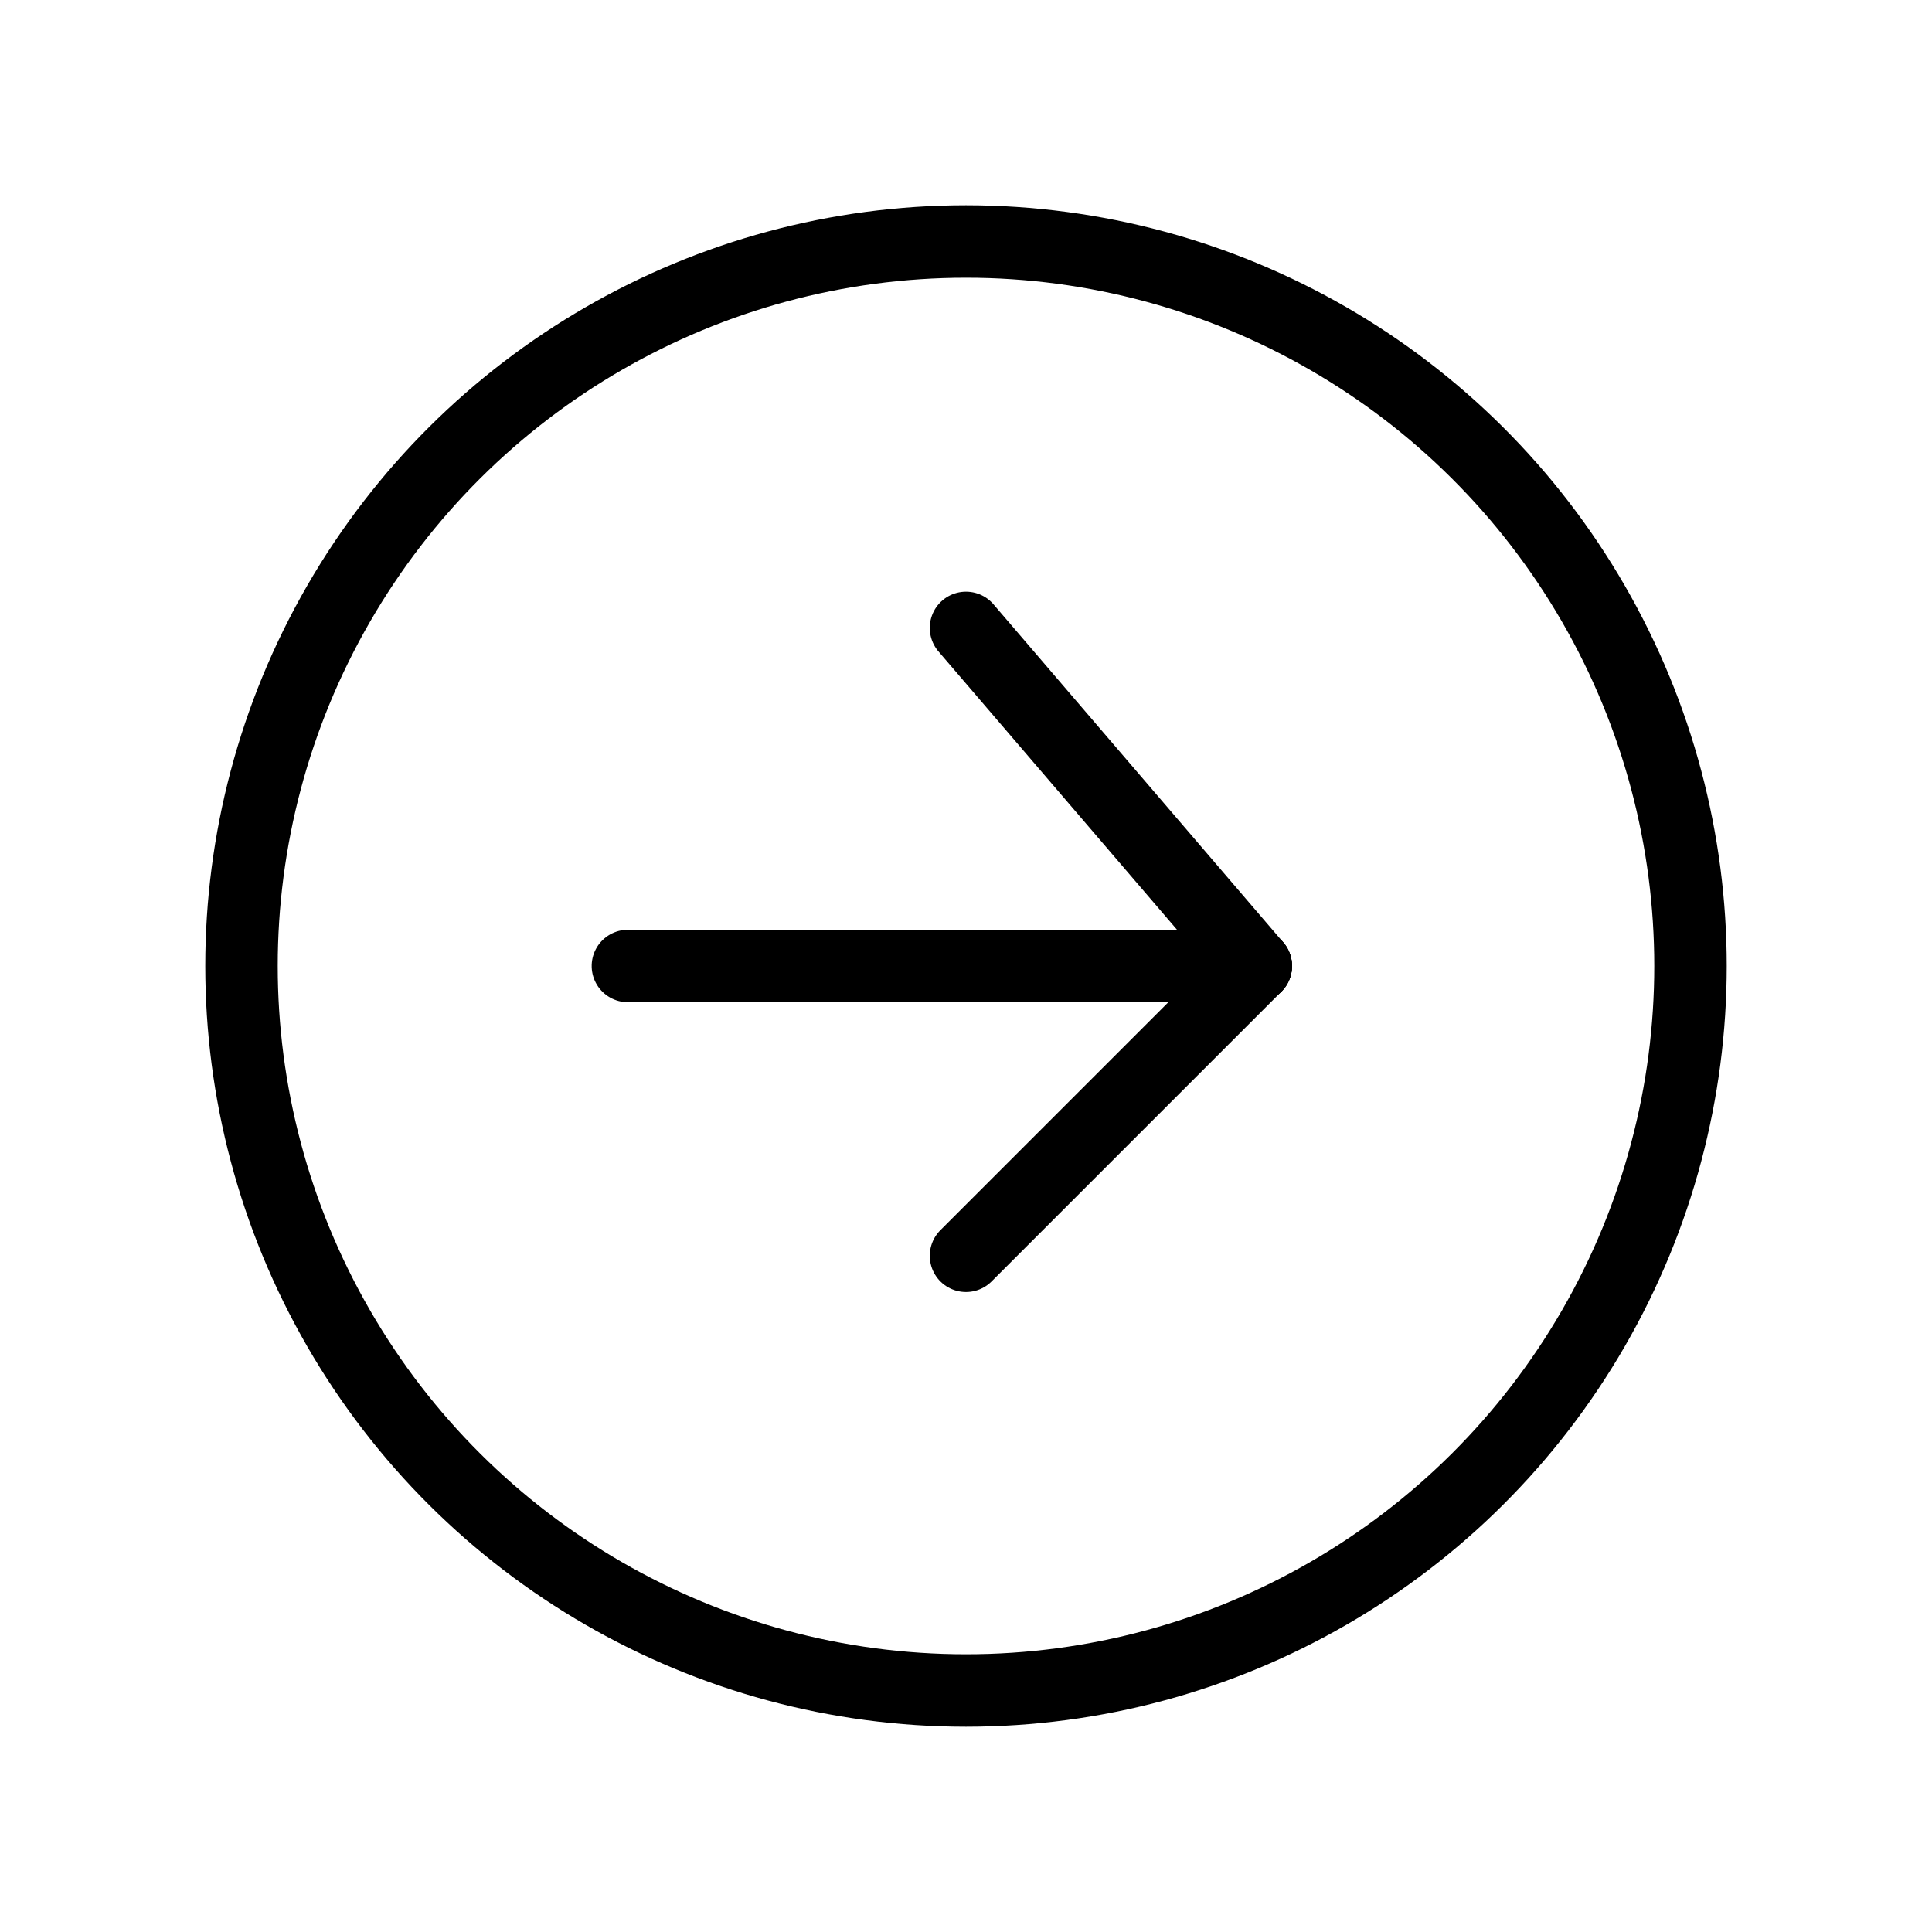
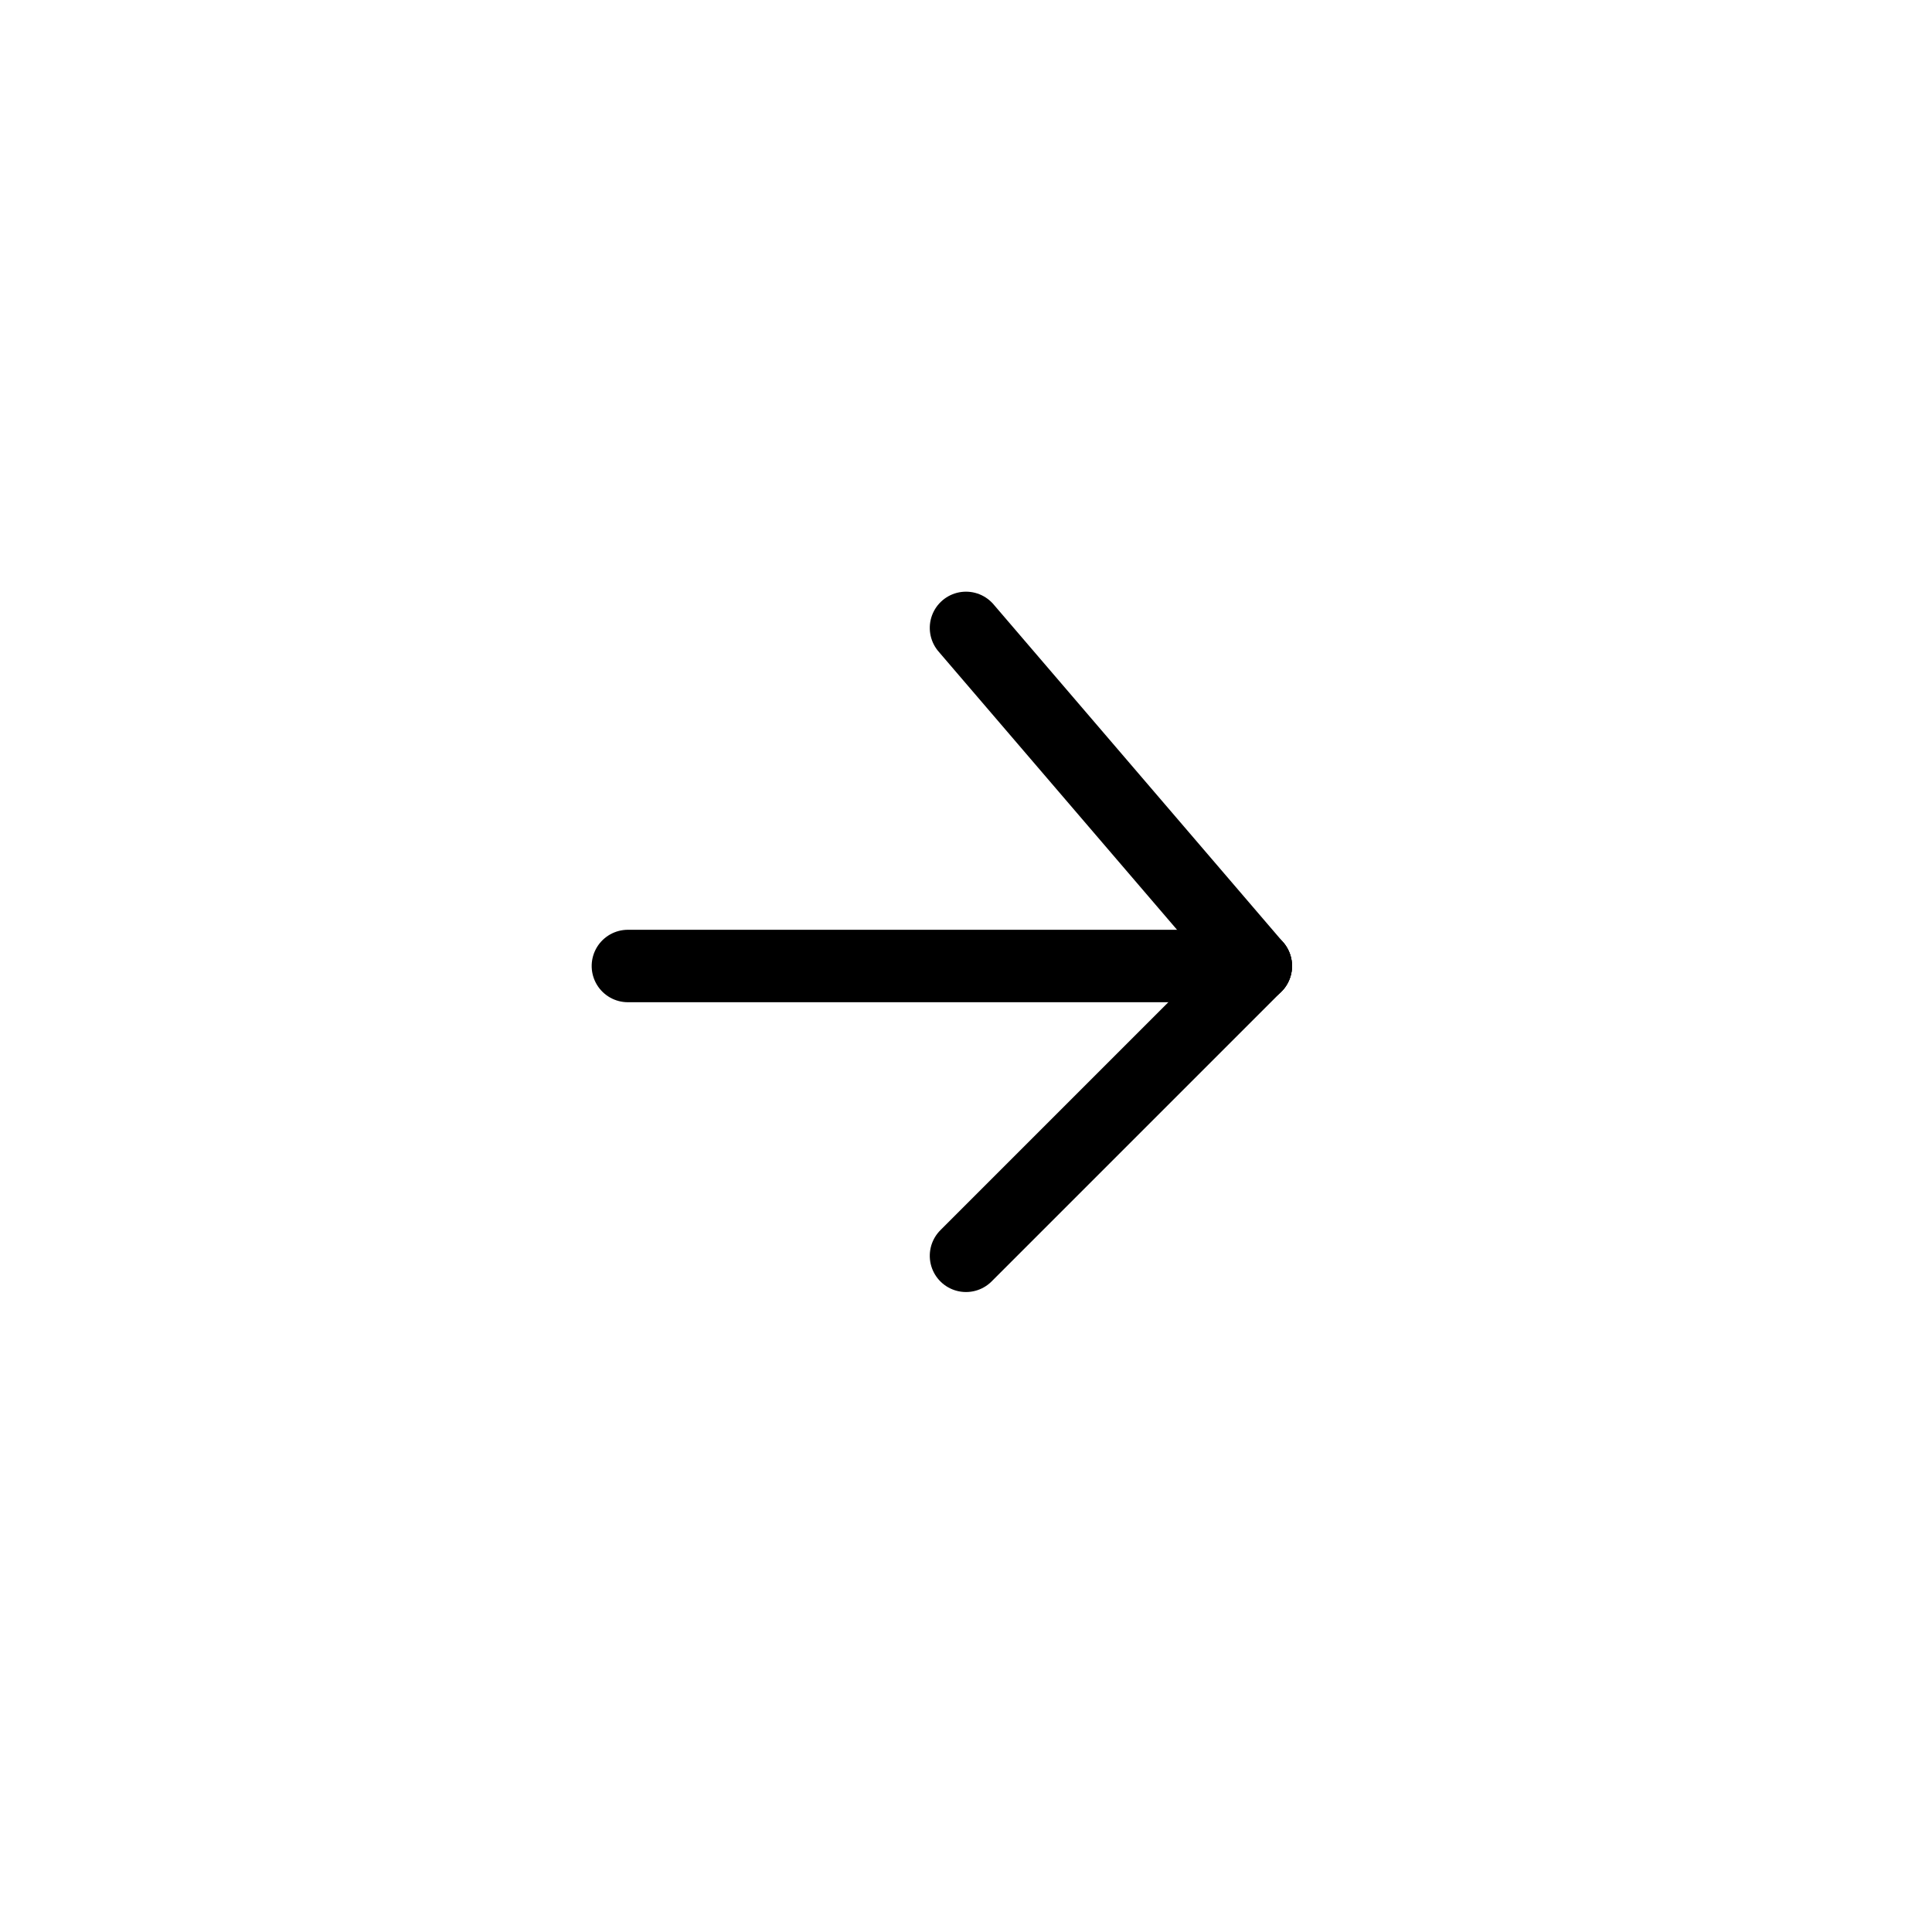
<svg xmlns="http://www.w3.org/2000/svg" width="40" height="40">
  <defs>
    <style>
            .cls-2{fill:none;stroke:#000;stroke-linecap:round;stroke-linejoin:round;stroke-width:1.5px}
        </style>
  </defs>
  <g id="Group_7108" data-name="Group 7108" transform="rotate(90 19.859 19.859)">
    <path id="Path_238" data-name="Path 238" d="M0 0h40v40H0z" transform="translate(0 -.282)" style="fill:none" />
-     <circle id="Ellipse_299" data-name="Ellipse 299" class="cls-2" cx="15" cy="15" r="15" transform="translate(5 4.718)" />
    <path id="Line_286" data-name="Line 286" class="cls-2" transform="translate(13 13.718)" d="M7 0 0 6" />
    <path id="Line_287" data-name="Line 287" class="cls-2" transform="translate(20 13.718)" d="M0 0v13" />
    <path id="Line_288" data-name="Line 288" class="cls-2" transform="translate(20 13.718)" d="M6 6 0 0" />
  </g>
</svg>